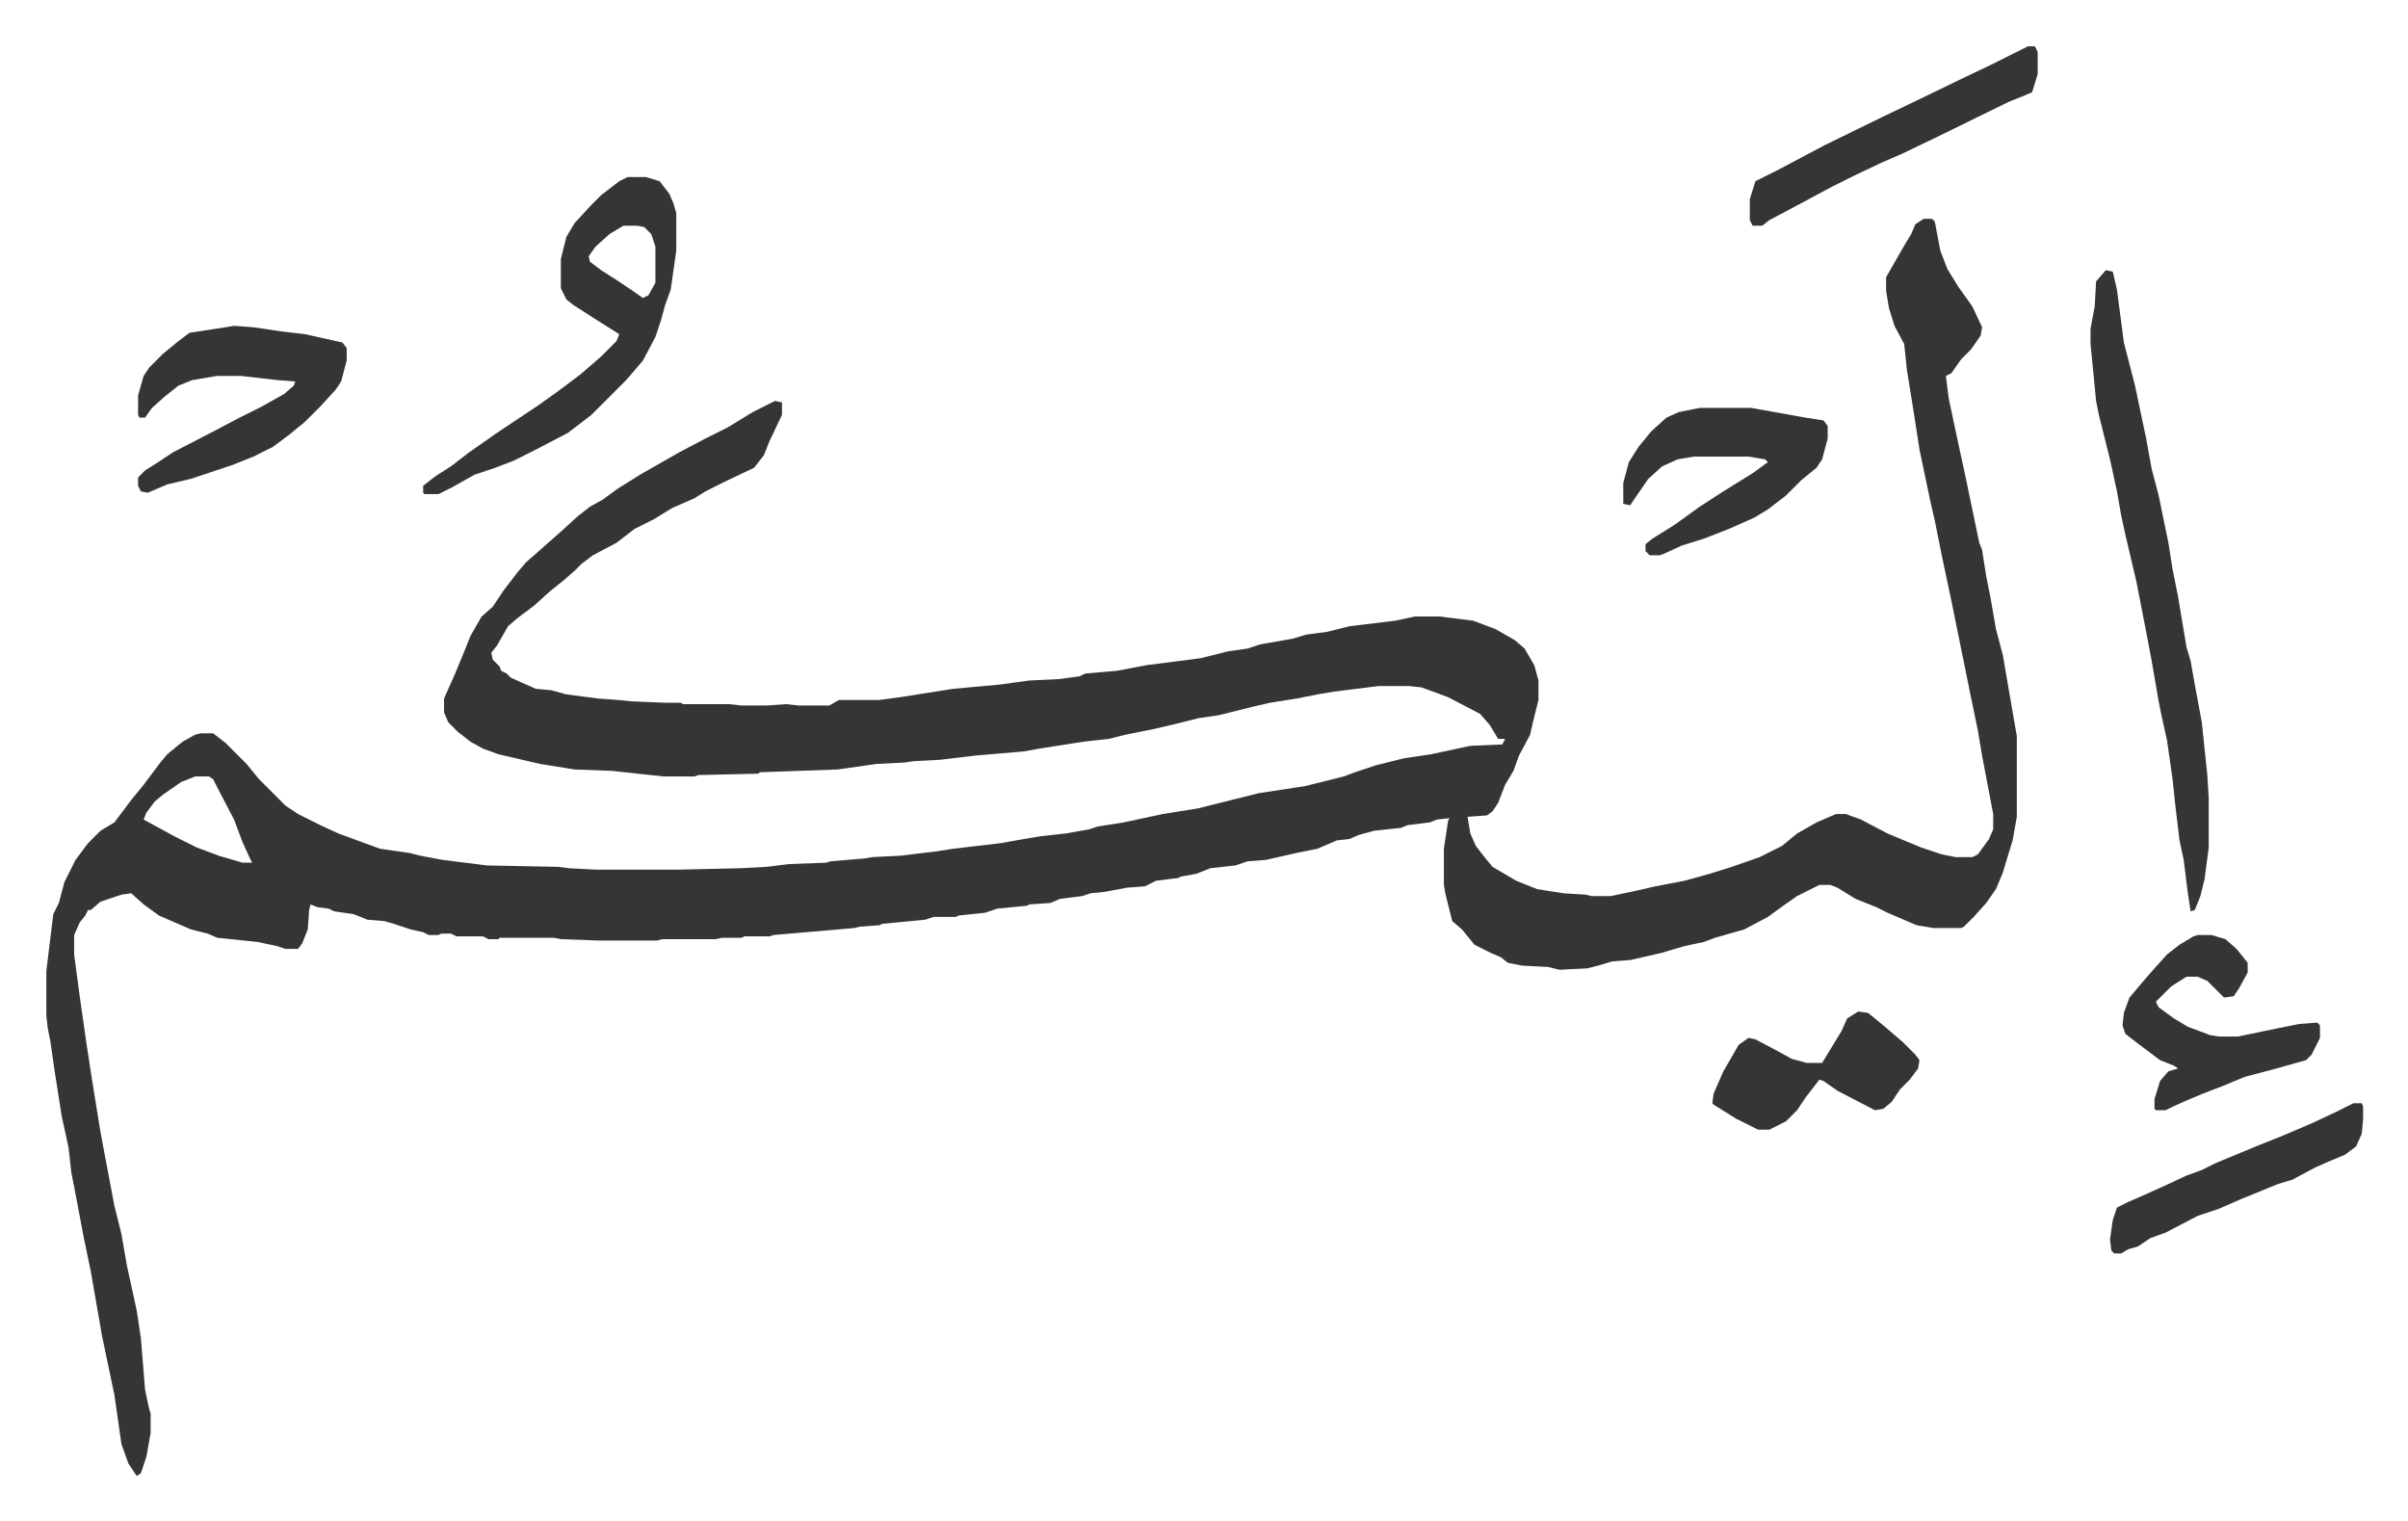
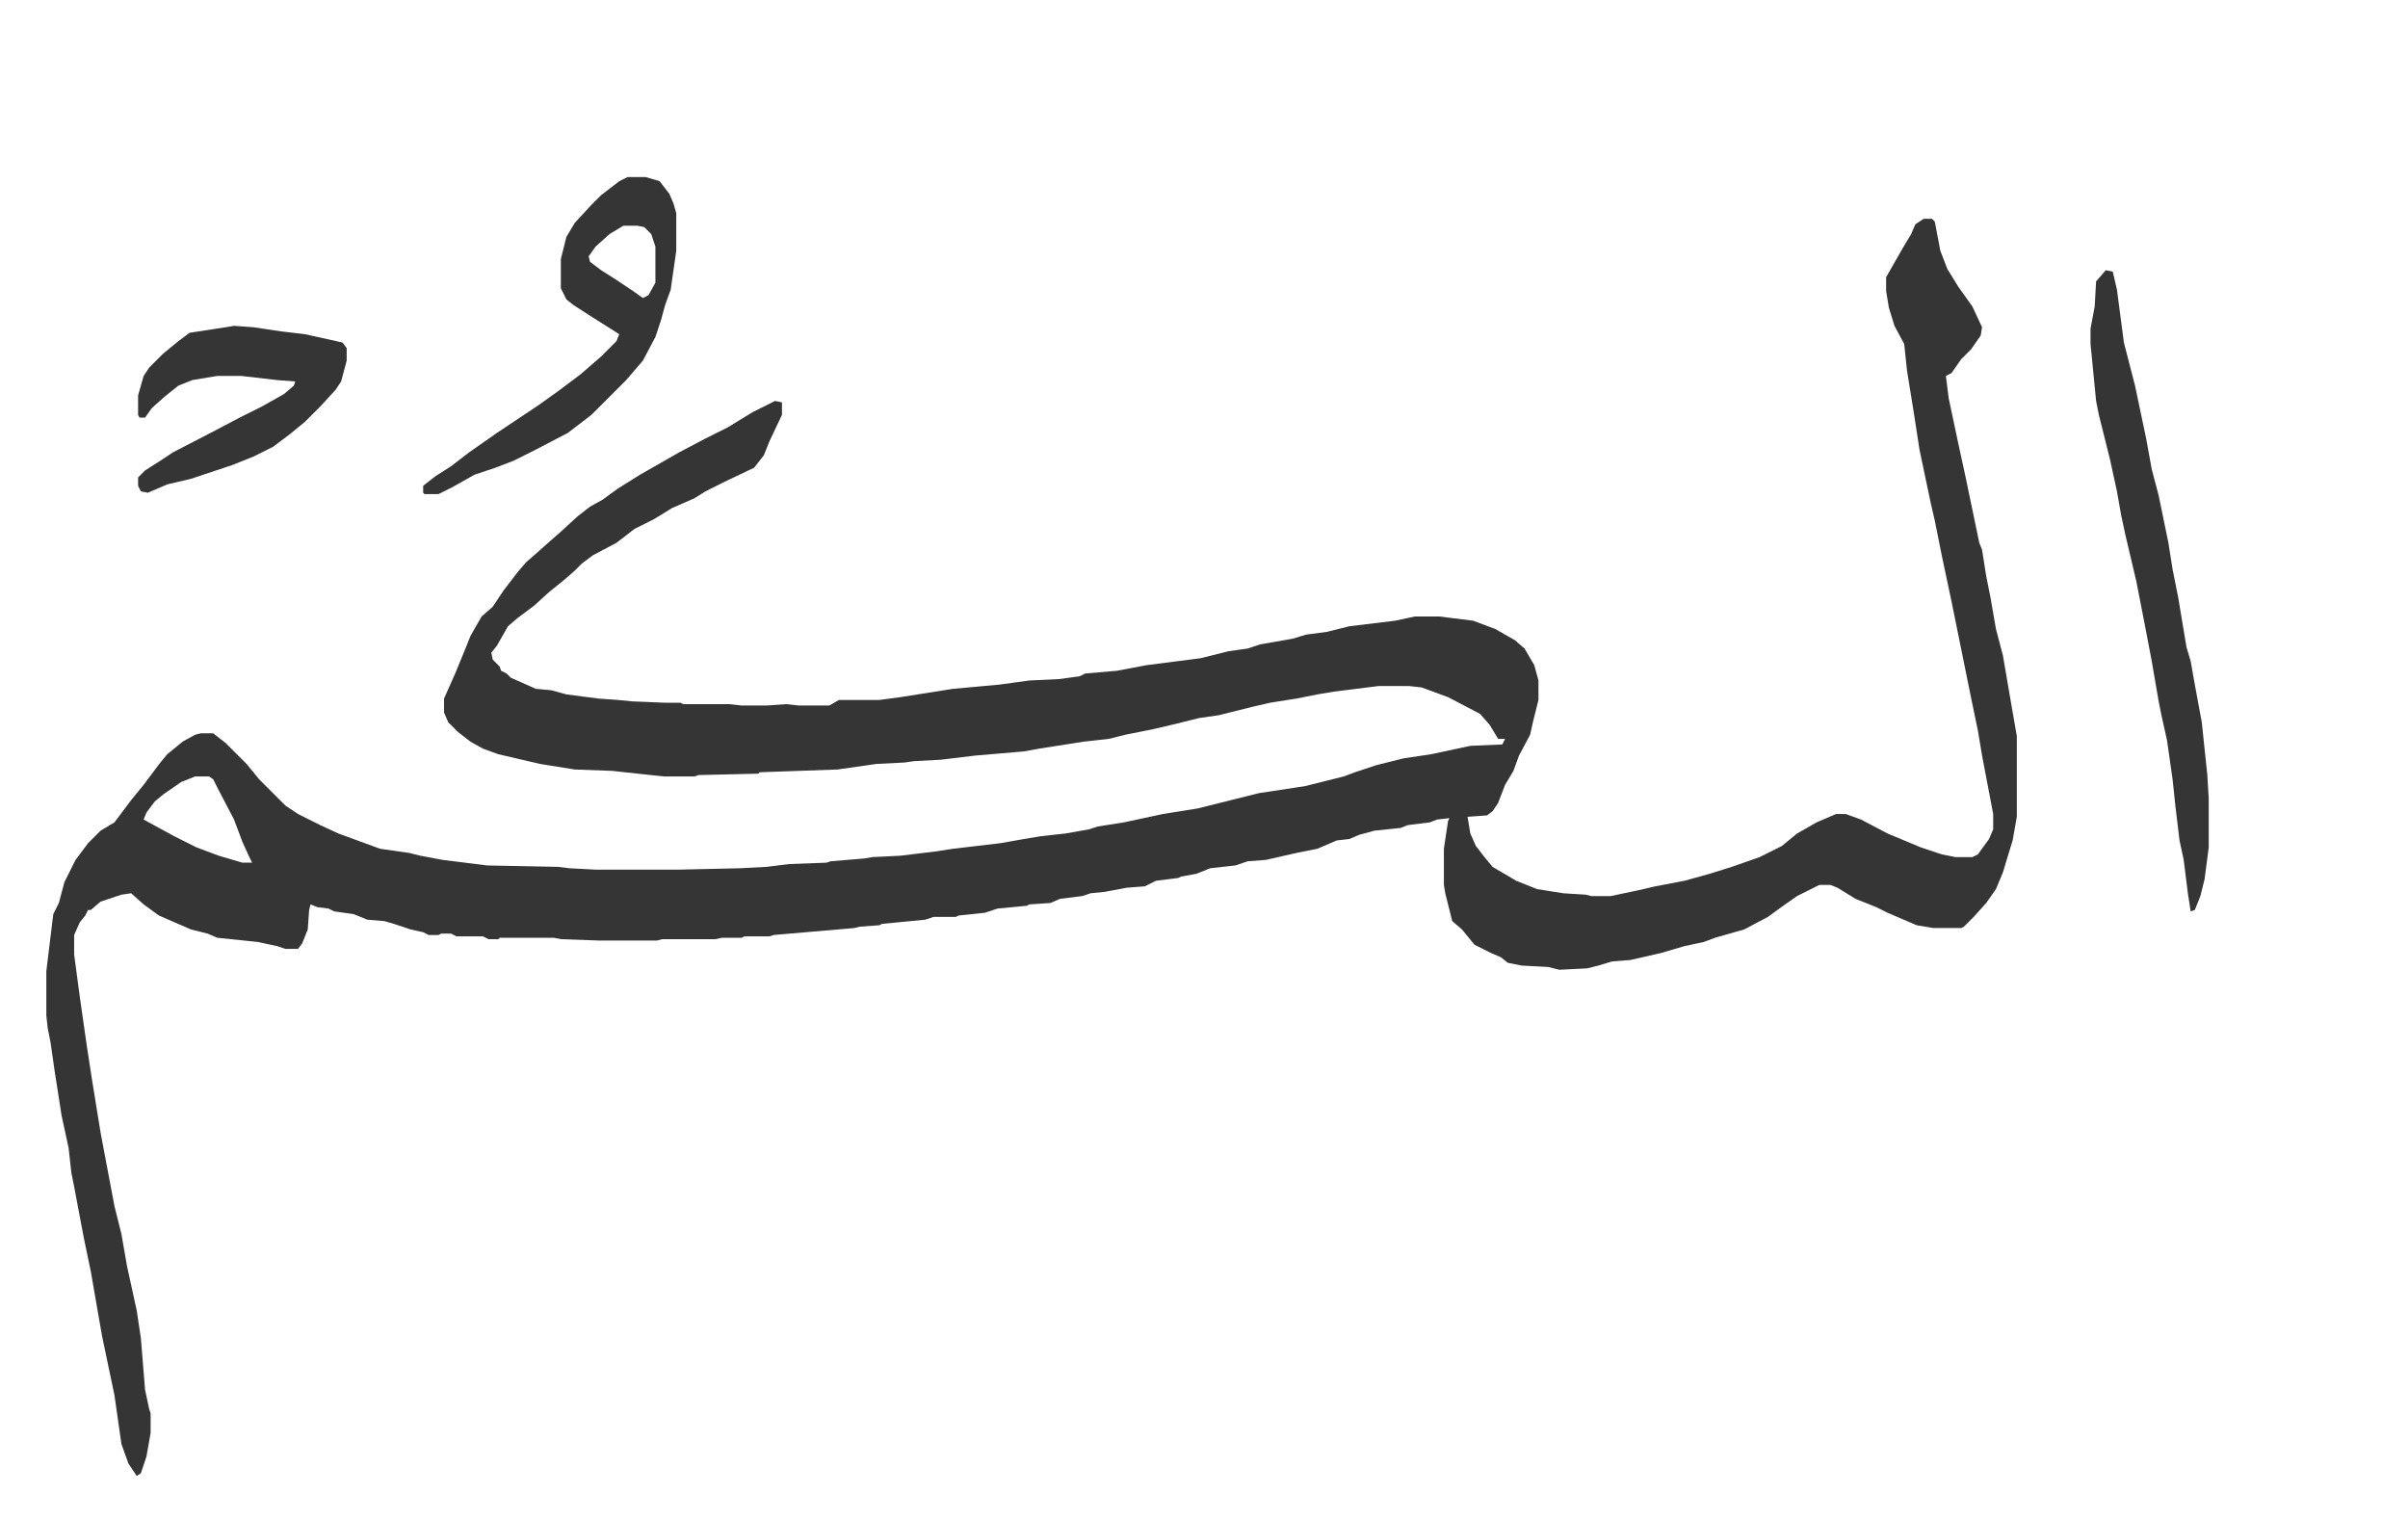
<svg xmlns="http://www.w3.org/2000/svg" viewBox="-33.3 297.7 1731.6 1093.6">
  <path fill="#353535" id="rule_normal" d="M1350 455h6l2 2 4 21 5 13 8 13 10 14 7 15-1 6-7 10-7 7-7 10-4 2 2 16 7 33 5 23 5 24 5 24 2 5 3 19 3 15 4 23 5 19 6 35 4 23v58l-3 17-4 13-3 10-5 12-7 10-9 10-7 7-2 1h-20l-12-2-21-9-8-4-15-6-13-8-5-2h-8l-16 8-10 7-11 8-17 9-21 6-8 3-14 3-17 5-22 5-13 1-10 3-8 2-20 1-8-2-19-1-10-2-5-4-7-3-12-6-9-11-7-6-5-20-1-6v-26l3-20 1-2-9 1-5 2-16 2-5 2-19 2-11 3-7 3-9 1-14 6-15 3-22 5-13 1-9 3-18 2-10 4-11 2-2 1-16 2-8 4-13 1-16 3-10 1-6 2-16 2-7 3-15 1-2 1-21 2-9 3-19 2-2 1h-16l-6 2-31 3-2 1-14 1-4 1-58 5-3 1h-18l-2 1h-14l-5 1h-38l-4 1h-41l-28-1-5-1h-39l-1 1h-7l-4-2h-19l-4-2h-7l-2 1h-7l-4-2-9-2-12-4-7-2-12-1-10-4-14-2-4-2-8-1-5-2-1 4-1 14-4 10-3 4h-9l-6-2-14-3-29-3-7-3-12-3-23-10-11-8-9-8-7 1-15 5-7 6h-2l-2 4-4 5-4 9v14l4 30 5 35 4 26 6 37 3 16 7 37 5 20 4 23 7 32 3 20 3 37 3 14 1 3v14l-3 17-4 12-3 2-6-9-5-14-5-35-9-43-8-46-5-24-7-37-2-10-2-18-5-23-5-32-3-21-2-10-1-9v-32l5-41 4-8 4-15 8-16 9-12 9-9 10-6 12-16 9-11 12-16 5-6 11-9 9-5 4-1h9l9 7 15 15 9 11 19 19 9 6 16 8 13 6 30 11 21 3 8 2 16 3 32 4 51 1 8 1 19 1h60l44-1 19-1 16-2 27-1 3-1 24-2 6-1 20-1 25-3 13-2 34-4 17-3 12-2 18-2 17-3 6-2 19-3 28-6 25-4 44-11 33-5 16-4 12-3 8-3 15-5 20-5 20-3 28-6 23-1 2-4h-5l-6-10-7-8-23-12-19-7-9-1h-22l-32 4-12 2-15 3-19 3-13 3-16 4-8 2-14 2-16 4-17 4-20 4-12 3-18 2-32 5-11 2-35 3-25 3-19 1-7 1-20 1-28 4-56 2-1 1-43 1-3 1h-22l-28-3-9-1-27-1-25-4-30-7-11-4-9-5-9-7-7-7-3-7v-10l8-18 7-17 4-10 8-14 8-7 8-12 10-13 6-7 8-7 9-8 8-7 12-11 9-7 9-5 11-8 16-10 28-16 19-10 16-8 18-11 16-8 5 1v9l-9 19-4 10-7 9-21 10-14 7-8 5-16 7-13 8-14 7-13 10-17 9-8 6-5 5-8 7-10 8-11 10-12 9-7 6-8 14-4 5 1 5 5 5 1 3 4 2 3 3 18 8 11 1 11 3 23 3 14 1 10 1 24 1h11l2 1h33l9 1h18l14-1 9 1h22l7-4h29l15-2 38-6 33-3 22-3 21-1 15-2 4-2 23-2 21-4 39-5 20-5 14-2 9-3 23-4 10-3 15-2 16-4 33-4 14-3h18l24 3 16 6 14 8 7 6 7 12 3 11v14l-4 16-2 9-8 15-4 11-6 10-5 13-4 6-4 3-14 1 2 12 4 9 7 9 5 6 17 10 15 6 19 3 16 1 4 1h14l19-4 13-3 21-4 18-5 16-5 20-7 16-8 11-9 14-8 14-6h7l11 4 19 10 12 5 12 5 15 5 10 2h12l4-2 8-11 3-7v-11l-4-21-4-21-3-18-5-24-14-69-7-33-5-25-3-13-8-38-4-26-5-31-2-19-7-13-4-13-2-12v-10l12-21 6-10 3-7zM107 856l-10 4-13 9-6 5-6 8-2 5 22 12 16 8 16 6 17 5h7l-2-4-5-11-6-16-12-23-3-6-3-2zm1374-364 5 1 3 13 5 38 8 31 8 38 4 22 5 19 7 34 3 19 4 20 6 36 3 10 3 17 5 27 4 38 1 17v35l-3 23-3 12-4 10-3 1-2-13-3-24-3-14-3-25-2-19-4-28-4-18-2-10-5-29-4-21-7-36-8-34-3-14-3-17-5-23-8-32-2-10-4-41v-11l3-16 1-18zM418 425h13l10 3 7 9 3 7 2 7v27l-4 28-4 11-3 11-4 12-9 17-12 14-25 25-17 13-23 12-16 8-13 5-15 5-16 9-10 5h-10l-1-1v-5l9-7 11-7 13-10 20-14 30-20 14-10 16-12 15-13 11-11 2-5-19-12-14-9-5-4-4-8v-21l4-16 6-10 12-13 7-7 13-10zm-3 35-10 6-10 9-5 7 1 4 8 6 11 7 12 8 7 5 4-2 5-9v-26l-3-9-5-5-5-1zm-280 72 14 1 20 3 17 2 27 6 3 4v9l-4 15-4 6-11 12-11 11-11 9-12 9-14 7-15 6-30 10-17 4-14 6-5-1-2-4v-6l5-5 11-7 9-6 29-15 19-10 16-8 16-9 7-6 1-3-13-1-26-3h-17l-18 3-10 4-10 8-9 8-5 7h-4l-1-2v-14l4-14 4-6 10-10 11-9 8-6 26-4z" />
-   <path fill="#353535" id="rule_normal" d="M1189 591h37l39 7 13 2 3 4v9l-4 15-4 6-11 9-11 11-13 10-10 6-18 8-18 7-16 5-13 6-3 1h-7l-3-3v-5l5-4 16-10 18-13 17-11 21-13 11-8-2-2-12-2h-39l-12 2-11 5-10 9-9 13-4 6-5-1v-15l4-15 7-11 9-11 11-10 9-4zm358 379h10l10 3 8 7 8 10v7l-6 11-4 6-7 1-12-12-7-3h-8l-11 7-11 11 2 4 11 8 10 6 16 6 6 1h14l29-6 15-3 13-1 2 2v9l-6 12-4 4-25 7-19 5-17 7-13 5-12 5-11 5-4 2h-7l-1-1v-7l4-13 6-7 7-2-3-2-10-4-16-12-9-7-2-6 1-9 4-11 11-13 7-8 9-10 9-7 10-6zm-122-639h5l2 4v16l-4 13-7 3-10 4-51 25-25 12-16 7-19 9-16 8-28 15-17 9-5 4h-7l-2-4v-15l4-13 16-8 34-18 43-21 23-11 31-15 23-11 16-8zm-122 694 7 1 11 9 14 12 9 9 3 4-1 6-6 8-7 7-6 9-6 5-6 1-27-14-10-7-3-1-10 13-6 9-8 8-12 6h-8l-16-8-16-10-1-1 1-7 7-16 11-19 7-5 5 1 17 9 9 5 11 3h11l14-23 4-9zm356 66h6l1 2v10l-1 10-4 9-8 6-12 5-9 4-17 9-10 3-27 11-16 7-15 5-23 12-11 4-9 6-7 2-5 3h-5l-2-2-1-8 2-14 3-9 8-4 7-3 20-9 15-7 11-4 10-5 29-12 20-8 21-9 17-8z" />
</svg>